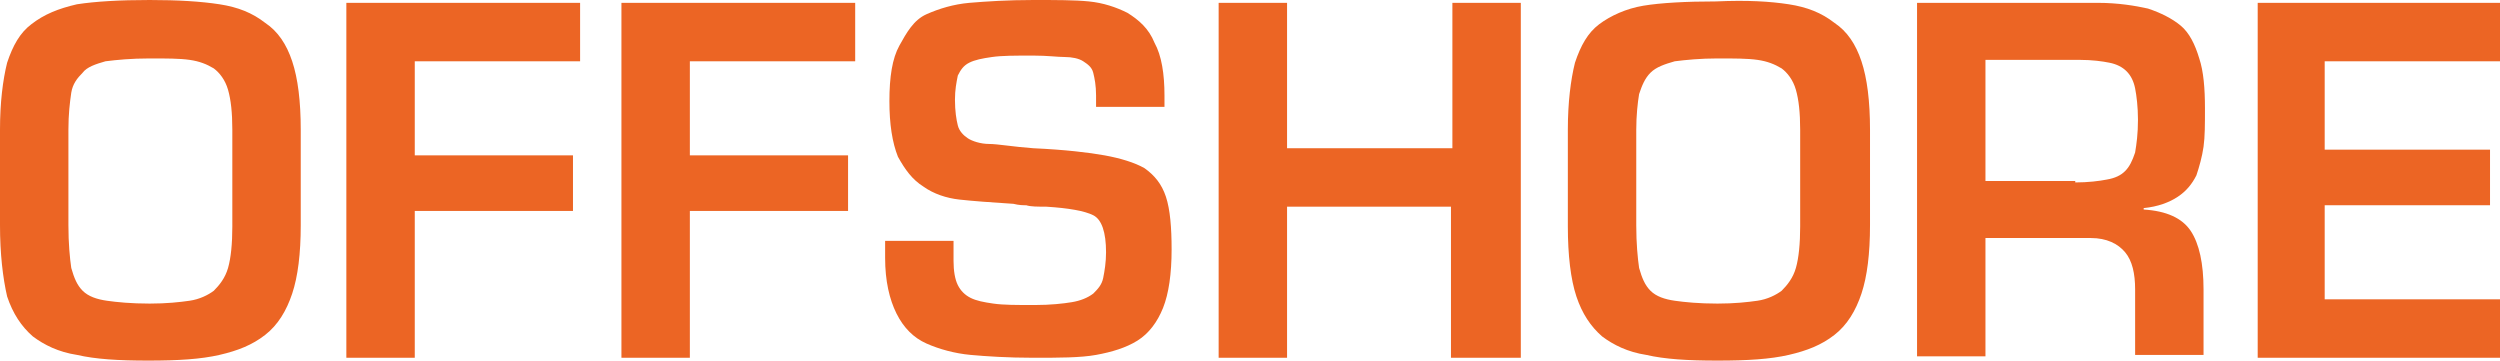
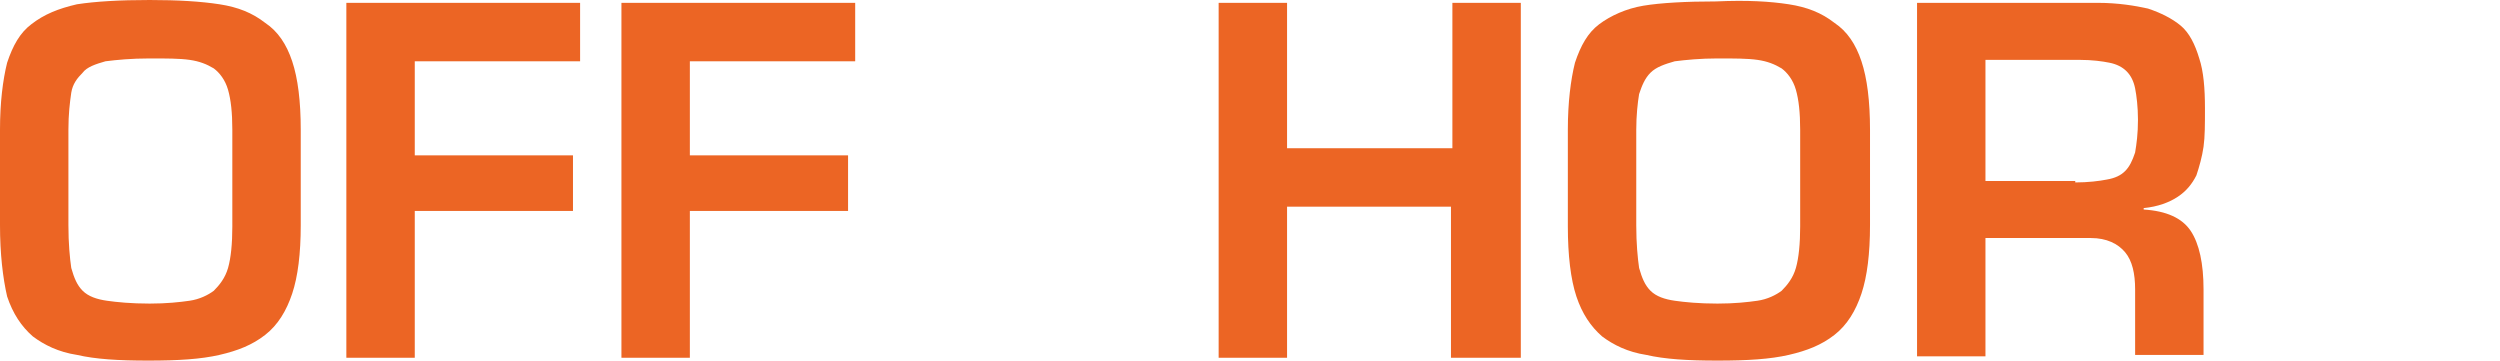
<svg xmlns="http://www.w3.org/2000/svg" version="1.1" id="Layer_1" x="0px" y="0px" width="175.4px" height="25.3px" viewBox="0 0 175.4 25.3" style="enable-background:new 0 0 175.4 25.3;" xml:space="preserve">
  <style type="text/css">

	.st0{fill:#EC6524;}

</style>
  <g>
    <g>
      <g>
        <g>
          <path class="st0" d="M15.4,0.3c1.3,0.2,2.3,0.6,3.2,1.3c0.9,0.6,1.5,1.5,1.9,2.7c0.4,1.2,0.6,2.8,0.6,4.8v6.7      c0,2-0.2,3.6-0.6,4.8c-0.4,1.2-1,2.2-1.9,2.9s-1.9,1.1-3.2,1.4c-1.3,0.3-2.9,0.4-5,0.4c-2.1,0-3.7-0.1-5-0.4      c-1.3-0.2-2.3-0.7-3.1-1.3c-0.8-0.7-1.4-1.6-1.8-2.8C0.2,19.5,0,17.8,0,15.8V9.1c0-1.9,0.2-3.5,0.5-4.7c0.4-1.2,0.9-2.1,1.7-2.7      C3.1,1,4.1,0.6,5.4,0.3C6.7,0.1,8.4,0,10.5,0C12.5,0,14.1,0.1,15.4,0.3z M7.4,4.3C6.7,4.5,6.1,4.7,5.8,5.1      C5.4,5.5,5.1,5.9,5,6.5C4.9,7.2,4.8,8,4.8,9.1v6.7c0,1.3,0.1,2.3,0.2,3c0.2,0.7,0.4,1.2,0.8,1.6c0.4,0.4,1,0.6,1.7,0.7      c0.7,0.1,1.7,0.2,3,0.2c1.2,0,2.1-0.1,2.8-0.2c0.7-0.1,1.3-0.4,1.7-0.7c0.4-0.4,0.8-0.9,1-1.6c0.2-0.7,0.3-1.7,0.3-2.9V9.1      c0-1.2-0.1-2.1-0.3-2.8c-0.2-0.7-0.6-1.2-1-1.5c-0.5-0.3-1-0.5-1.7-0.6c-0.7-0.1-1.6-0.1-2.8-0.1C9.2,4.1,8.2,4.2,7.4,4.3z" />
          <path class="st0" d="M29.1,10.9h11.1v3.9H29.1v10.3h-4.8V0.2h16.4v4.1H29.1V10.9z" />
          <path class="st0" d="M48.4,10.9h11.1v3.9H48.4v10.3h-4.8V0.2h16.4v4.1H48.4V10.9z" />
-           <path class="st0" d="M66.9,17.1v1.2c0,0.7,0.1,1.3,0.3,1.7c0.2,0.4,0.5,0.7,0.9,0.9c0.4,0.2,0.9,0.3,1.6,0.4s1.6,0.1,2.9,0.1      c1.1,0,2-0.1,2.6-0.2c0.6-0.1,1.1-0.3,1.5-0.6c0.3-0.3,0.6-0.6,0.7-1.1c0.1-0.5,0.2-1.1,0.2-1.8c0-1.4-0.3-2.3-0.9-2.6      c-0.6-0.3-1.7-0.5-3.3-0.6c-0.6,0-1.1,0-1.4-0.1c-0.2,0-0.5,0-0.9-0.1c-1.6-0.1-2.9-0.2-3.8-0.3c-0.9-0.1-1.8-0.4-2.5-0.9      c-0.8-0.5-1.3-1.2-1.8-2.1c-0.4-1-0.6-2.3-0.6-3.9c0-1.7,0.2-3,0.7-3.9S64.1,1.4,65,1c0.9-0.4,1.9-0.7,3-0.8      C69.2,0.1,70.7,0,72.5,0c1.6,0,2.9,0,3.9,0.1c1,0.1,1.9,0.4,2.7,0.8C79.9,1.4,80.6,2,81,3c0.5,0.9,0.7,2.2,0.7,3.7v0.8h-4.8V6.7      c0-0.7-0.1-1.2-0.2-1.6c-0.1-0.4-0.4-0.6-0.7-0.8C75.7,4.1,75.2,4,74.7,4c-0.5,0-1.2-0.1-2.2-0.1c-1.3,0-2.2,0-2.9,0.1      c-0.7,0.1-1.2,0.2-1.6,0.4c-0.4,0.2-0.6,0.5-0.8,0.9C67.1,5.8,67,6.3,67,7c0,0.8,0.1,1.4,0.2,1.8c0.1,0.4,0.4,0.7,0.7,0.9      s0.9,0.4,1.5,0.4s1.7,0.2,3.1,0.3c2.2,0.1,3.9,0.3,5,0.5c1.1,0.2,2.1,0.5,2.8,0.9c0.7,0.5,1.2,1.1,1.5,2      c0.3,0.9,0.4,2.2,0.4,3.7c0,1.7-0.2,3.1-0.6,4.1c-0.4,1-1,1.8-1.8,2.3s-1.8,0.8-2.9,1s-2.6,0.2-4.4,0.2c-1.8,0-3.3-0.1-4.4-0.2      c-1.1-0.1-2.2-0.4-3.1-0.8c-0.9-0.4-1.6-1.1-2.1-2.1c-0.5-1-0.8-2.3-0.8-3.9v-1.2H66.9z" />
          <path class="st0" d="M106.6,25.1h-4.8V14.5H90.3v10.6h-4.8V0.2h4.8v10.2h11.6V0.2h4.8V25.1z" />
          <path class="st0" d="M125.5,0.3c1.3,0.2,2.3,0.6,3.2,1.3c0.9,0.6,1.5,1.5,1.9,2.7c0.4,1.2,0.6,2.8,0.6,4.8v6.7      c0,2-0.2,3.6-0.6,4.8s-1,2.2-1.9,2.9s-1.9,1.1-3.2,1.4c-1.3,0.3-2.9,0.4-5,0.4c-2.1,0-3.7-0.1-5-0.4c-1.3-0.2-2.3-0.7-3.1-1.3      c-0.8-0.7-1.4-1.6-1.8-2.8c-0.4-1.2-0.6-2.9-0.6-4.9V9.1c0-1.9,0.2-3.5,0.5-4.7c0.4-1.2,0.9-2.1,1.7-2.7      c0.8-0.6,1.9-1.1,3.1-1.3s3-0.3,5.1-0.3C122.6,0,124.2,0.1,125.5,0.3z M117.5,4.3c-0.7,0.2-1.3,0.4-1.7,0.8      c-0.4,0.4-0.6,0.9-0.8,1.5c-0.1,0.6-0.2,1.5-0.2,2.5v6.7c0,1.3,0.1,2.3,0.2,3c0.2,0.7,0.4,1.2,0.8,1.6s1,0.6,1.7,0.7      c0.7,0.1,1.7,0.2,3,0.2c1.2,0,2.1-0.1,2.8-0.2c0.7-0.1,1.3-0.4,1.7-0.7c0.4-0.4,0.8-0.9,1-1.6c0.2-0.7,0.3-1.7,0.3-2.9V9.1      c0-1.2-0.1-2.1-0.3-2.8c-0.2-0.7-0.6-1.2-1-1.5c-0.5-0.3-1-0.5-1.7-0.6c-0.7-0.1-1.6-0.1-2.8-0.1C119.3,4.1,118.3,4.2,117.5,4.3      z" />
          <path class="st0" d="M139.3,16.8v8.2h-4.8V0.2h12.7c1.4,0,2.6,0.2,3.5,0.4c0.9,0.3,1.7,0.7,2.3,1.2s1,1.3,1.3,2.3      c0.3,0.9,0.4,2.1,0.4,3.5c0,1.1,0,2-0.1,2.7c-0.1,0.7-0.3,1.4-0.5,2c-0.3,0.6-0.7,1.1-1.3,1.5c-0.6,0.4-1.4,0.7-2.4,0.8v0.1      c1.6,0.1,2.7,0.6,3.3,1.5c0.6,0.9,0.9,2.3,0.9,4.1v4.6h-4.8v-4.6c0-1.1-0.2-2-0.7-2.6c-0.5-0.6-1.3-1-2.4-1H139.3z M145.6,12.8      c0.9,0,1.7-0.1,2.2-0.2c0.6-0.1,1-0.3,1.3-0.6c0.3-0.3,0.5-0.7,0.7-1.3c0.1-0.6,0.2-1.3,0.2-2.3c0-0.9-0.1-1.7-0.2-2.2      c-0.1-0.5-0.3-0.9-0.6-1.2c-0.3-0.3-0.7-0.5-1.2-0.6c-0.5-0.1-1.2-0.2-2.1-0.2h-6.6v8.5H145.6z" />
-           <path class="st0" d="M163.1,10.5h11.6v3.9h-11.6V21h12.4v4.1h-17.1V0.2h17v4.1h-12.3V10.5z" />
        </g>
      </g>
    </g>
  </g>
</svg>